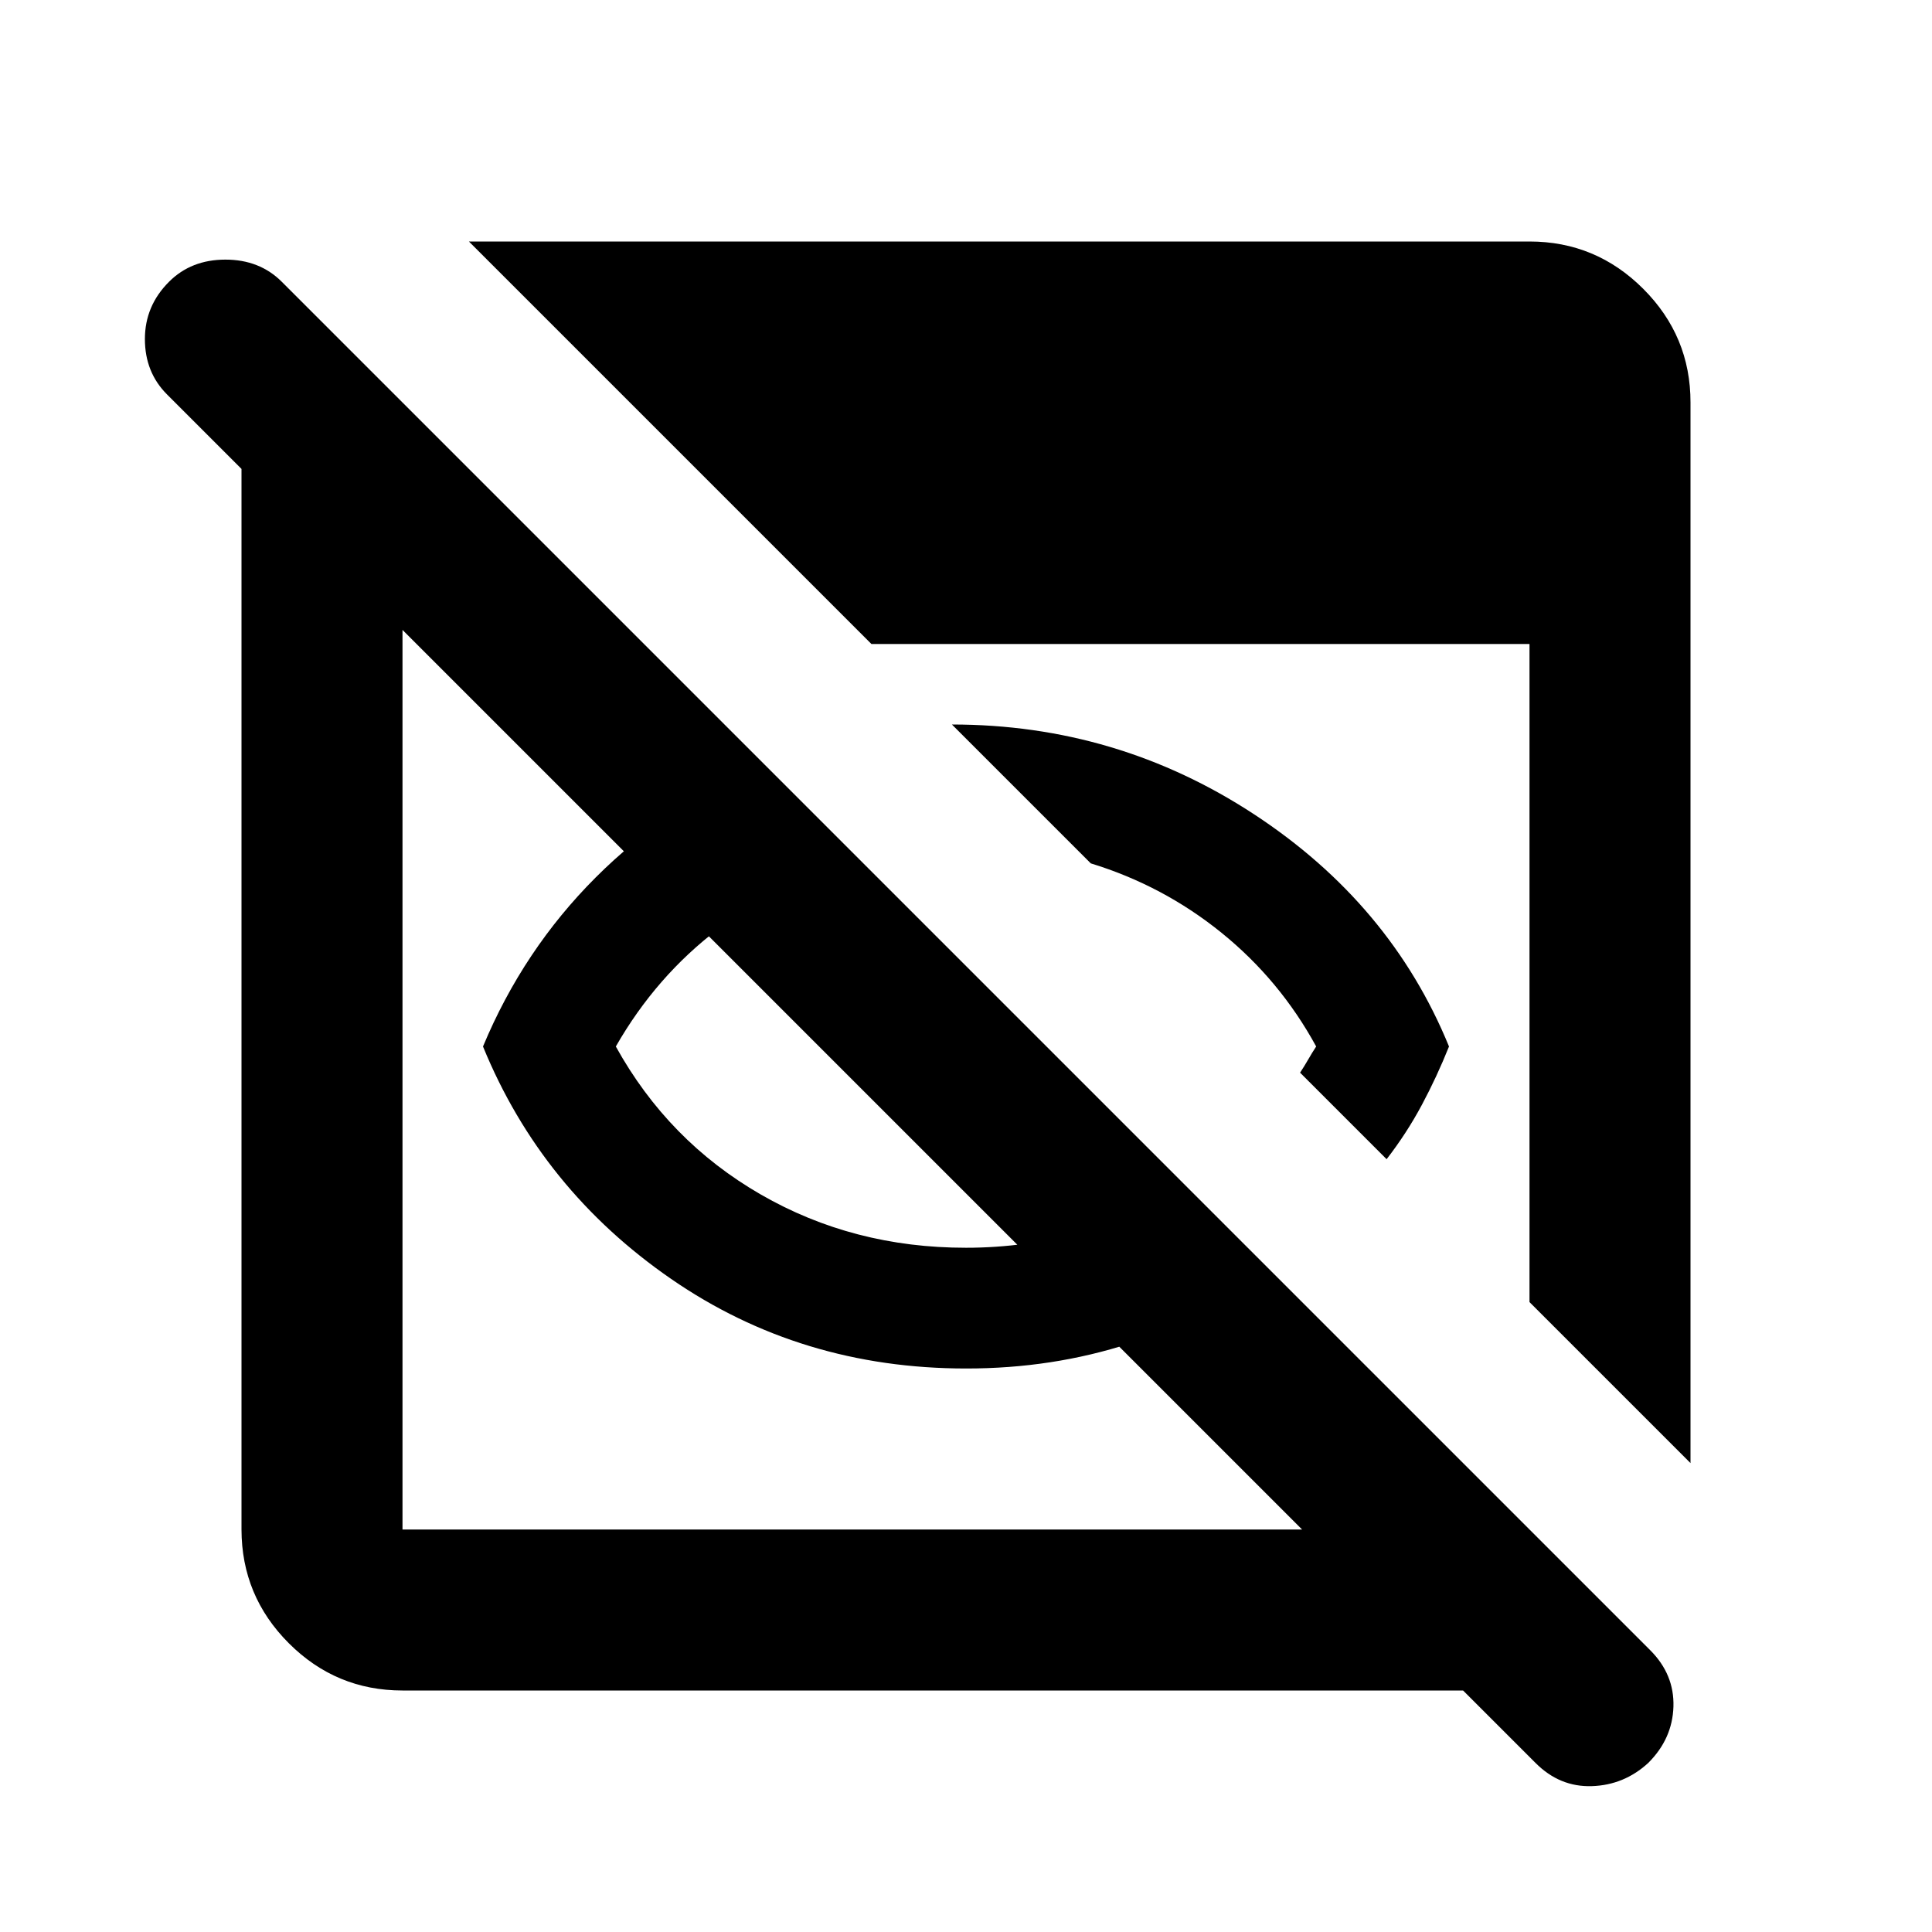
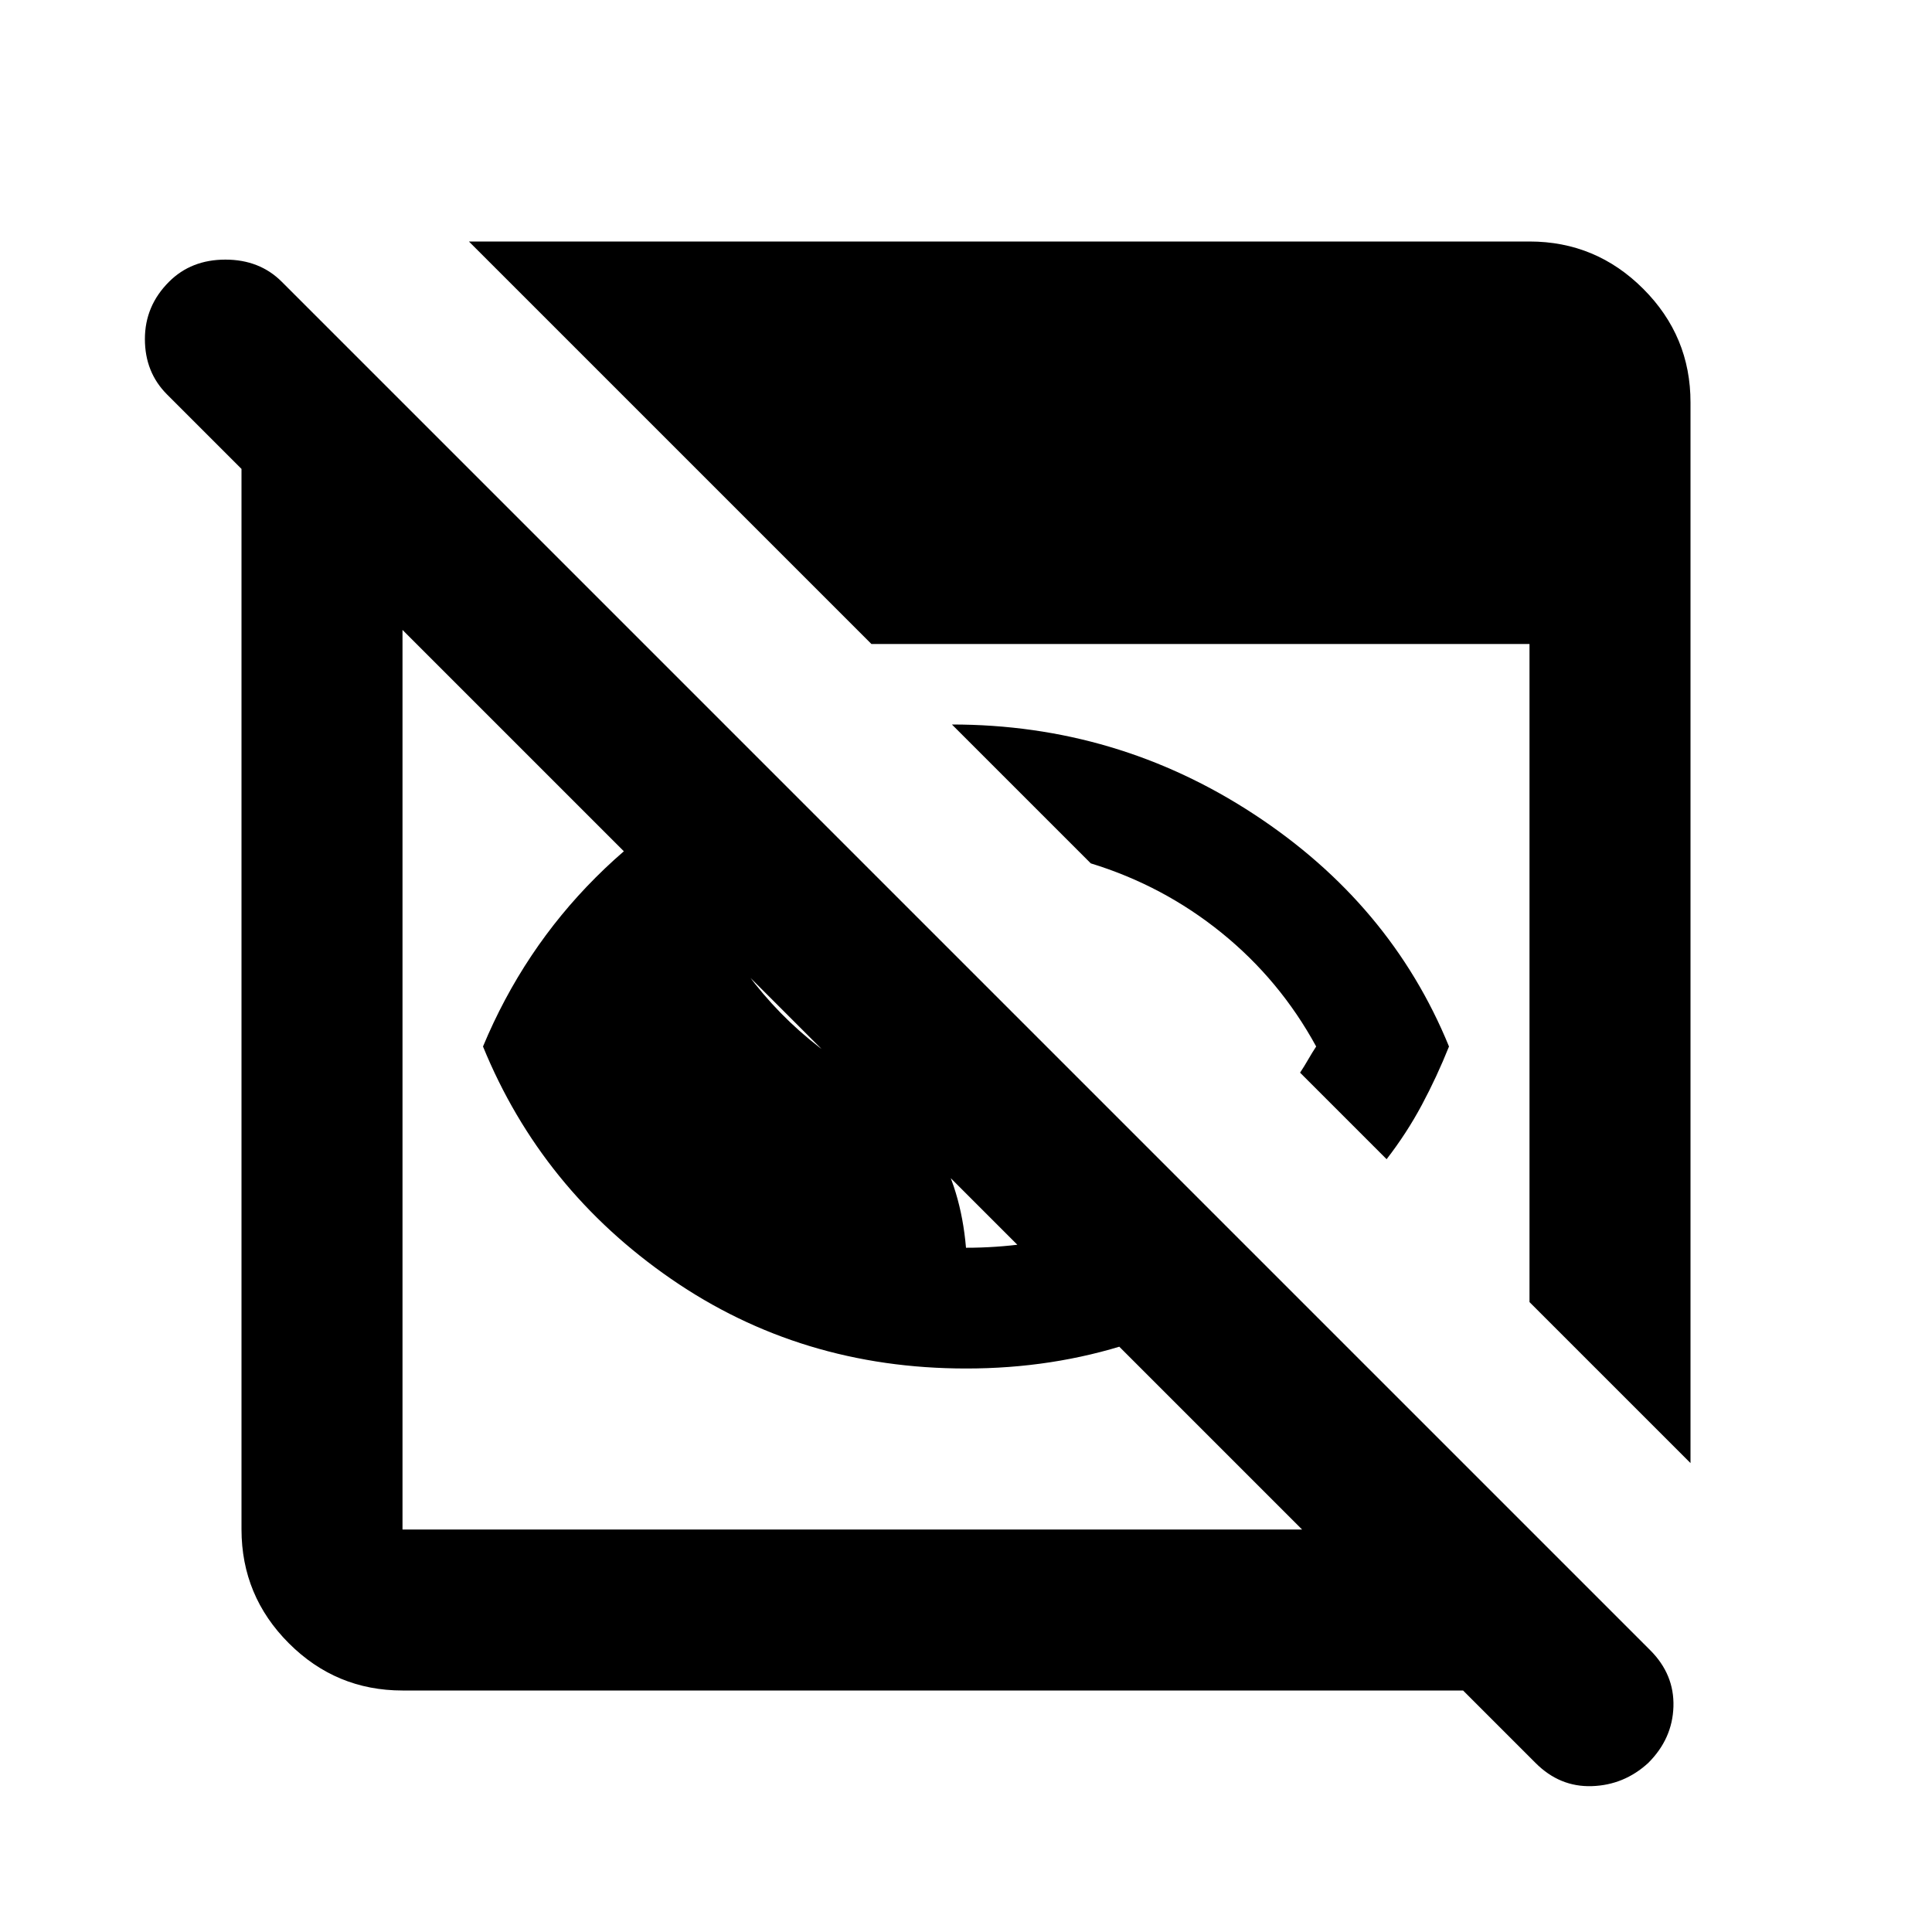
<svg xmlns="http://www.w3.org/2000/svg" width="800" height="800" viewBox="0 0 24 24">
-   <path fill="currentColor" d="M12 17q-2.05 0-3.662-1.112T6 13q.5-1.2 1.4-2.1t2.1-1.4l1.175 1.175q-.975.275-1.75.863T7.65 13q.65 1.175 1.8 1.838T12 15.5q.75 0 1.45-.2t1.275-.575L15.8 15.8q-.8.575-1.763.888T12 17m5.225-2.6l-1.075-1.075q.05-.075.1-.162t.1-.163q-.45-.825-1.175-1.412t-1.625-.863L11.825 9q2.05 0 3.75 1.113T18 13q-.15.375-.337.725t-.438.675M5 21q-.825 0-1.412-.587T3 19V5.825L2.075 4.9Q1.8 4.625 1.8 4.212t.3-.712q.275-.275.7-.275t.7.275l17 17q.3.3.288.7t-.313.7q-.3.275-.7.288t-.7-.288l-.9-.9zm0-2h11.175L5 7.825zm16-.825l-2-2V8h-8.175l-5-5H19q.825 0 1.413.588T21 5z" />
+   <path fill="currentColor" d="M12 17q-2.05 0-3.662-1.112T6 13q.5-1.2 1.4-2.1t2.1-1.4l1.175 1.175q-.975.275-1.75.863q.65 1.175 1.8 1.838T12 15.5q.75 0 1.45-.2t1.275-.575L15.8 15.8q-.8.575-1.763.888T12 17m5.225-2.6l-1.075-1.075q.05-.075.1-.162t.1-.163q-.45-.825-1.175-1.412t-1.625-.863L11.825 9q2.05 0 3.75 1.113T18 13q-.15.375-.337.725t-.438.675M5 21q-.825 0-1.412-.587T3 19V5.825L2.075 4.9Q1.8 4.625 1.8 4.212t.3-.712q.275-.275.7-.275t.7.275l17 17q.3.3.288.7t-.313.7q-.3.275-.7.288t-.7-.288l-.9-.9zm0-2h11.175L5 7.825zm16-.825l-2-2V8h-8.175l-5-5H19q.825 0 1.413.588T21 5z" />
</svg>